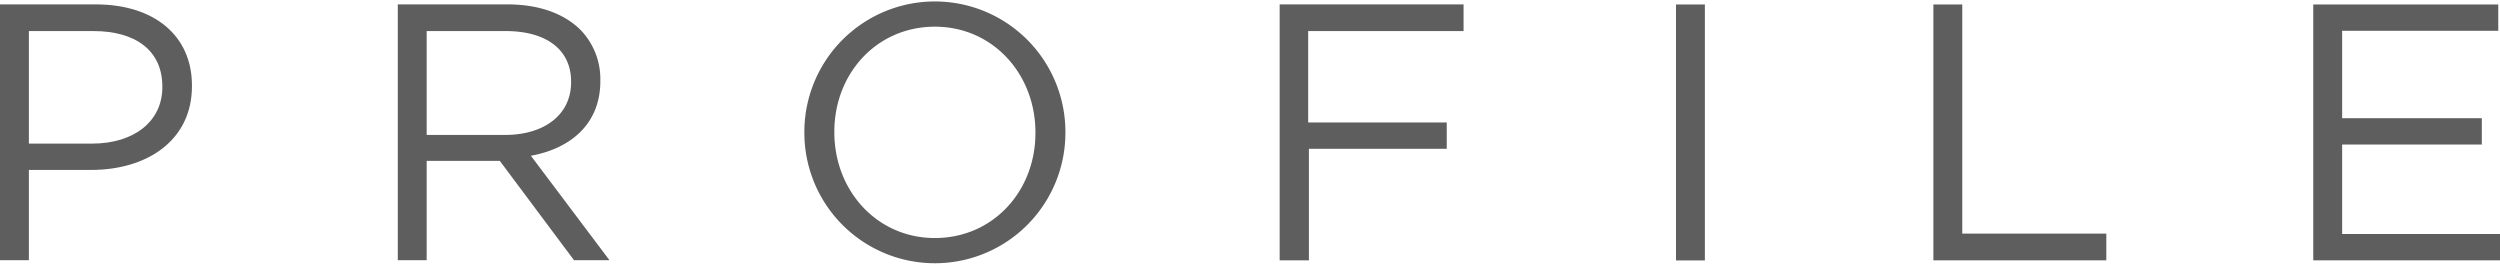
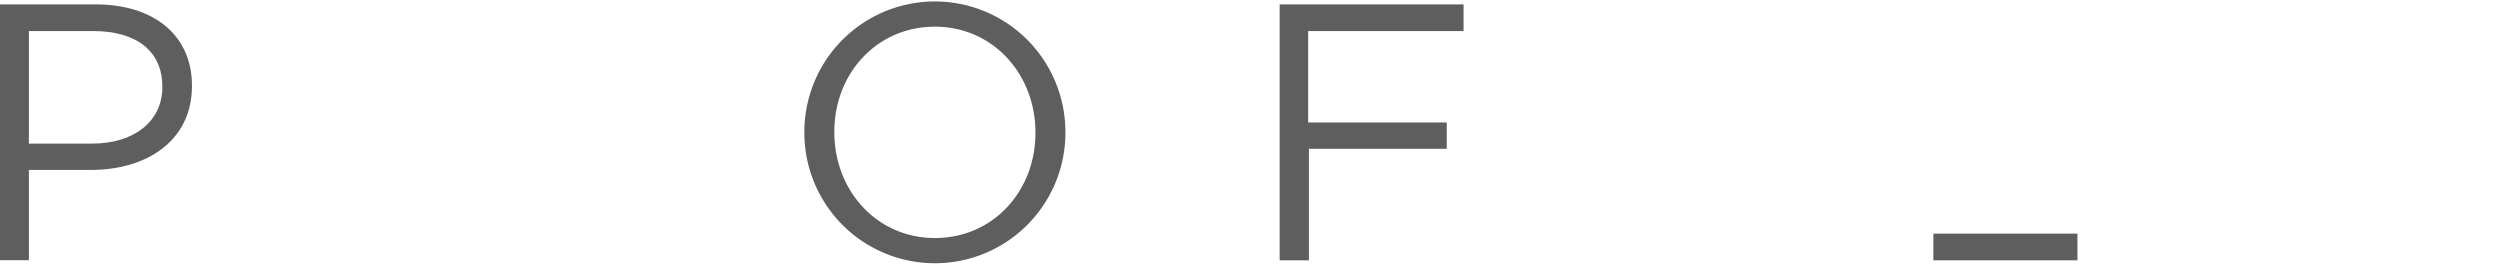
<svg xmlns="http://www.w3.org/2000/svg" viewBox="0 0 273.51 28.96">
  <defs>
    <style>.cls-1{fill:#5e5e5e;}</style>
  </defs>
  <title>アセット 5</title>
  <g id="レイヤー_2" data-name="レイヤー 2">
    <g id="レイヤー_2-2" data-name="レイヤー 2">
      <path class="cls-1" d="M0,.48H10.48C16.8.48,21,3.84,21,9.35v.08c0,6-5,9.16-11,9.16H3.16v9.88H0ZM10.08,15.71c4.64,0,7.68-2.48,7.68-6.16V9.47c0-4-3-6.07-7.52-6.07H3.16V15.71Z" />
-       <path class="cls-1" d="M43.52.48h12c3.44,0,6.2,1,8,2.8A7.73,7.73,0,0,1,65.68,8.8v.08c0,4.64-3.2,7.36-7.6,8.16l8.6,11.43H62.8L54.68,17.6h-8V28.47H43.52ZM55.28,14.76c4.2,0,7.2-2.16,7.2-5.76V8.92c0-3.44-2.64-5.52-7.16-5.52H46.68V14.76Z" />
      <path class="cls-1" d="M88,14.56v-.08a14.28,14.28,0,1,1,28.56-.08v.08A14.28,14.28,0,1,1,88,14.56Zm25.28,0v-.08c0-6.36-4.64-11.56-11-11.56s-11,5.12-11,11.48v.08c0,6.36,4.64,11.56,11,11.56S113.28,20.92,113.28,14.56Z" />
      <path class="cls-1" d="M140,.48h20.12V3.4h-17v10h15.16v2.88H143.2v12.2H140Z" />
-       <path class="cls-1" d="M183.36.49h3.16v28h-3.16Z" />
-       <path class="cls-1" d="M211.52.49h3.16V25.56h15.76v2.92H211.52Z" />
-       <path class="cls-1" d="M253.08.49h20.24V3.37H256.24v9.56h15.28v2.88H256.24V25.6h17.27v2.88H253.08Z" />
+       <path class="cls-1" d="M211.52.49V25.56h15.76v2.92H211.52Z" />
    </g>
  </g>
</svg>